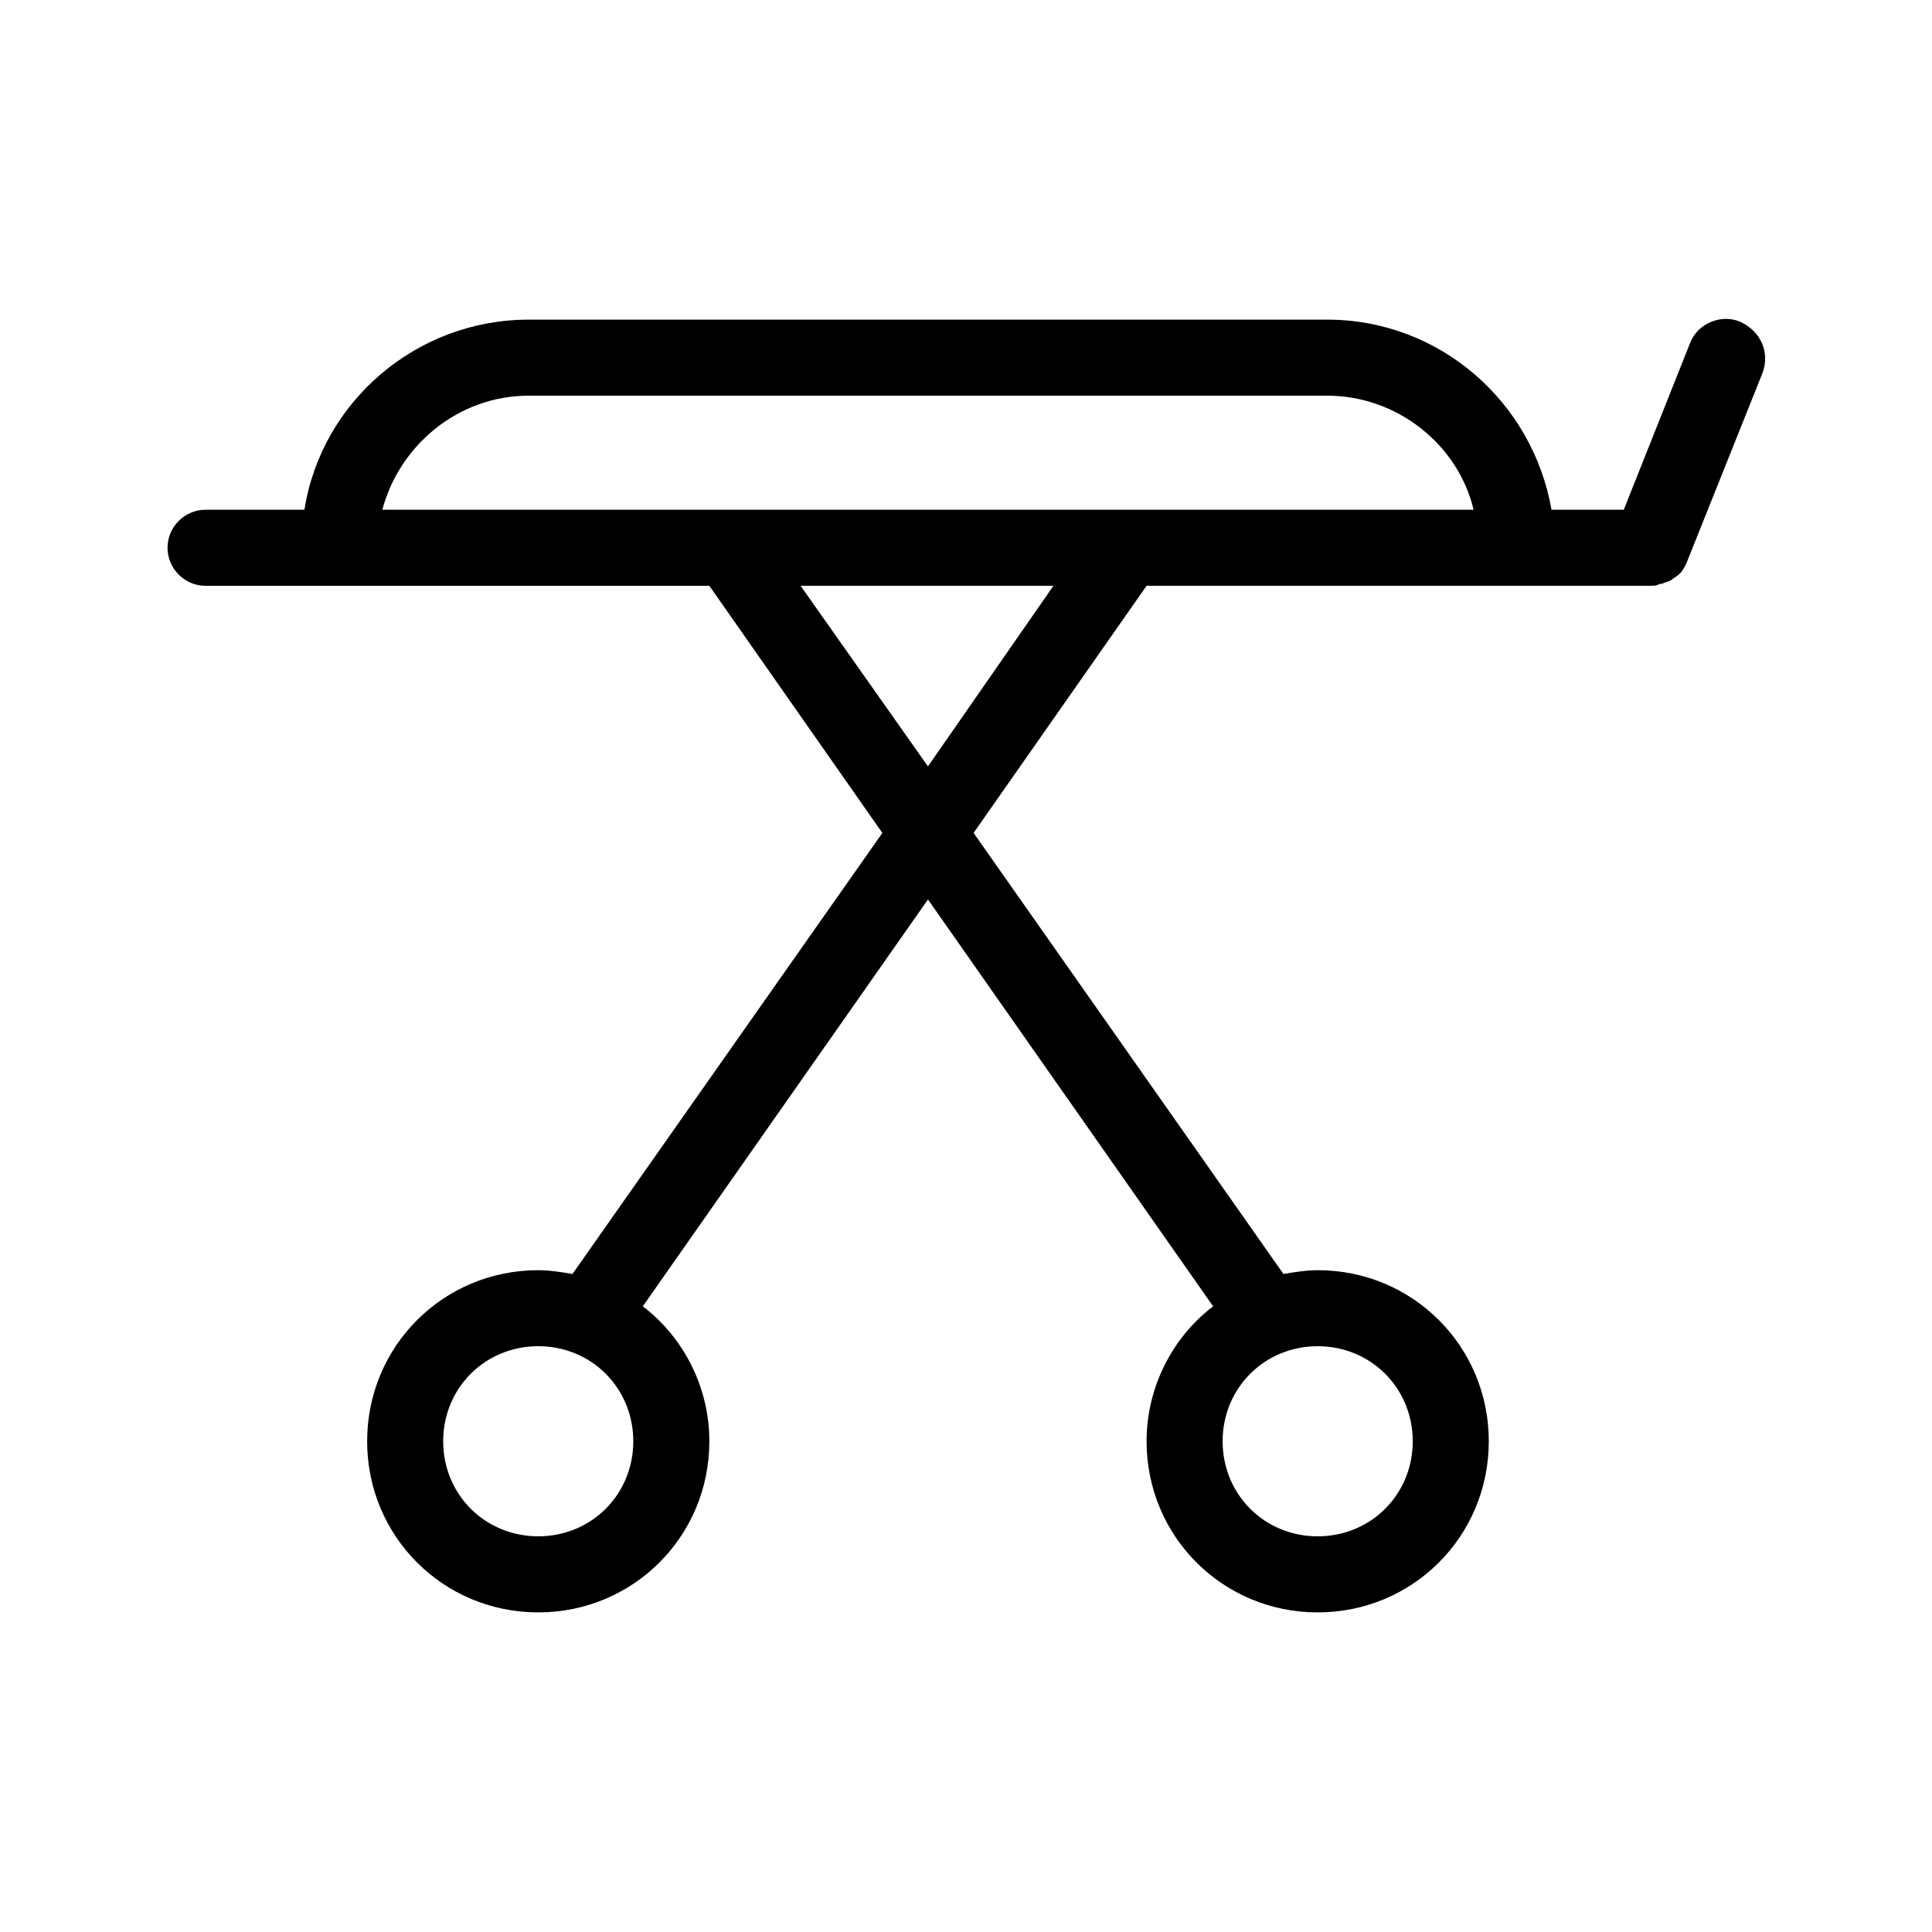
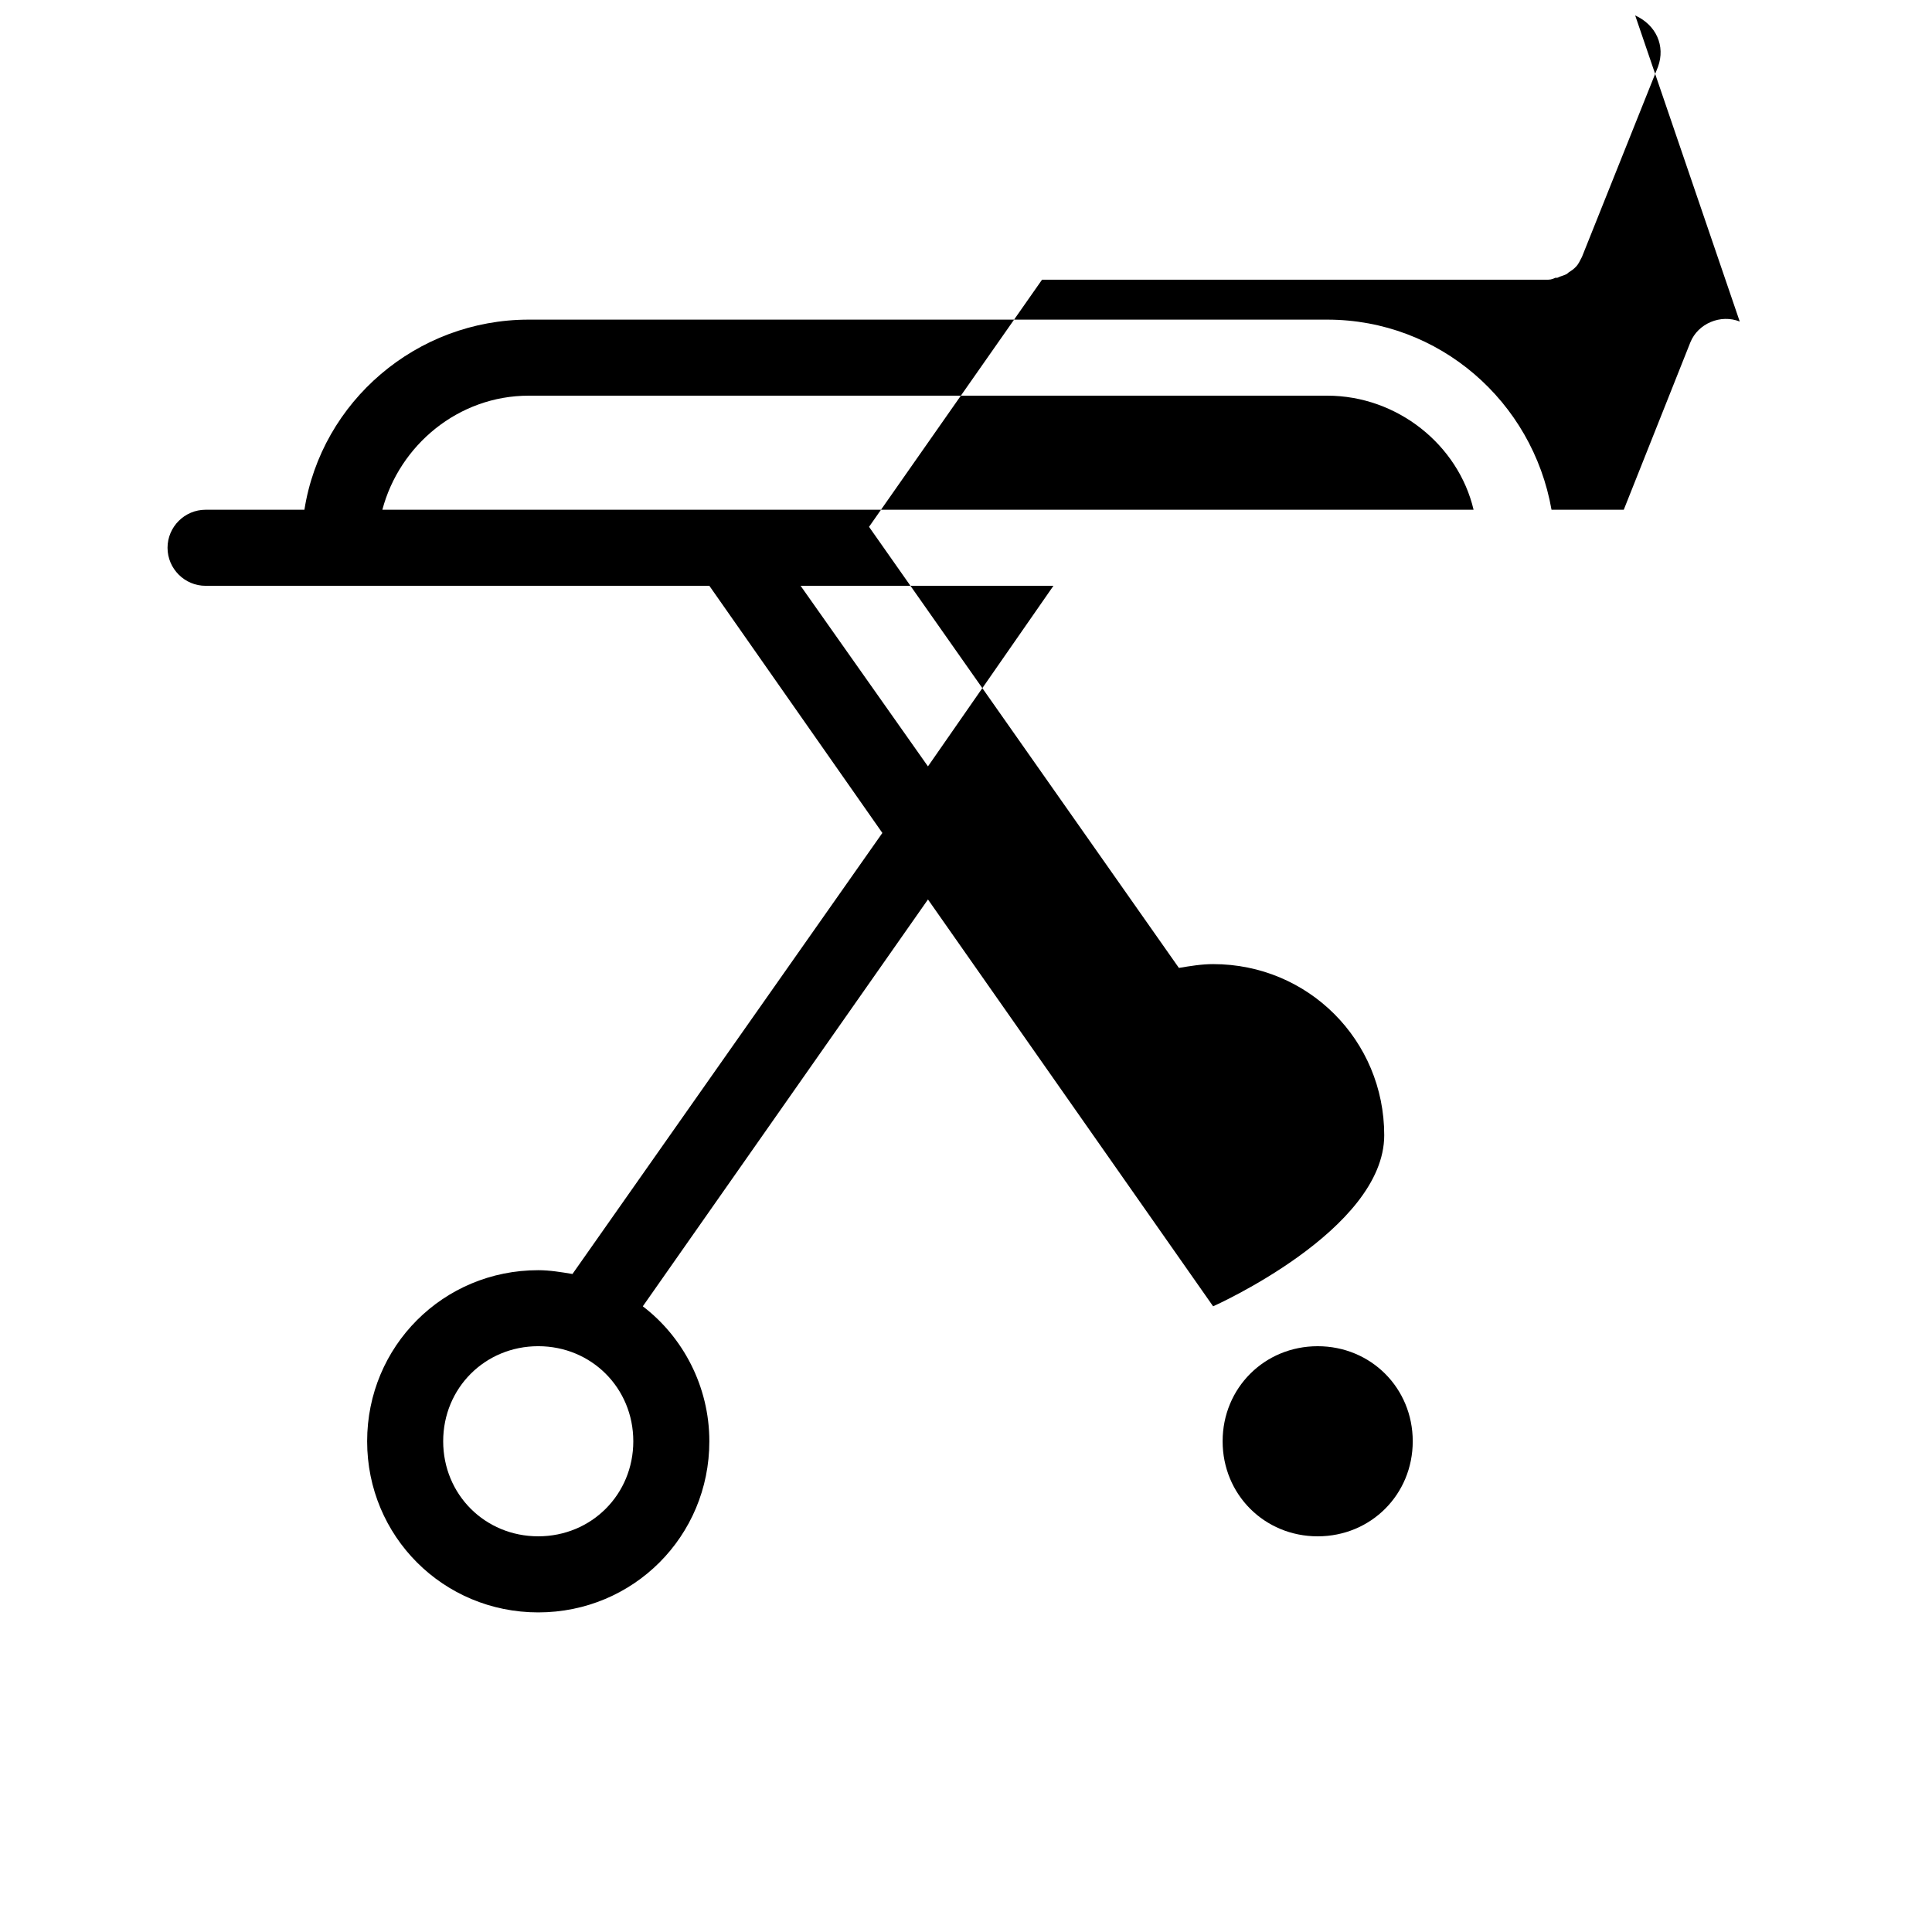
<svg xmlns="http://www.w3.org/2000/svg" fill="#000000" width="800px" height="800px" version="1.1" viewBox="144 144 512 512">
-   <path d="m605.05 229.21c-5.039-2.016-11.082 0.504-13.098 5.543l-17.637 44.336h-19.145c-5.039-28.719-29.727-50.383-59.449-50.383h-211.6c-29.727 0-54.914 21.664-59.449 50.383h-26.195c-5.543 0-10.078 4.535-10.078 10.078 0 5.543 4.535 10.078 10.078 10.078h133.51l45.848 65.496-82.125 116.88c-3.023-0.504-6.047-1.008-9.07-1.008-25.191 0-45.344 20.152-45.344 45.344s20.152 45.344 45.344 45.344 45.344-20.152 45.344-45.344c0-14.609-7.055-27.711-17.633-35.77l75.57-107.82 75.57 107.82c-10.578 8.062-17.633 21.16-17.633 35.77 0 25.191 20.152 45.344 45.344 45.344s45.344-20.152 45.344-45.344-20.152-45.344-45.344-45.344c-3.023 0-6.047 0.504-9.07 1.008l-82.117-116.89 45.848-65.496 108.32 0.004h25.191c1.008 0 1.512 0 2.519-0.504h0.504c1.008-0.504 1.512-0.504 2.519-1.008 0.504-0.504 1.512-1.008 2.016-1.512l0.504-0.504c0.504-0.504 1.008-1.512 1.512-2.519l20.152-50.383c2.012-5.539-0.508-11.082-6.047-13.602zm-318.41 321.93c-14.105 0-25.191-11.082-25.191-25.191 0-14.105 11.082-25.191 25.191-25.191 14.105 0 25.191 11.082 25.191 25.191s-11.086 25.191-25.191 25.191zm206.56-50.379c14.105 0 25.191 11.082 25.191 25.191 0 14.105-11.082 25.191-25.191 25.191-14.105 0-25.191-11.082-25.191-25.191s11.086-25.191 25.191-25.191zm-103.28-153.66-33.754-47.859h67.008zm-144.59-68.012c4.535-17.129 20.152-30.23 38.793-30.23h211.6c18.641 0 34.762 13.098 38.793 30.23z" />
+   <path d="m605.05 229.21c-5.039-2.016-11.082 0.504-13.098 5.543l-17.637 44.336h-19.145c-5.039-28.719-29.727-50.383-59.449-50.383h-211.6c-29.727 0-54.914 21.664-59.449 50.383h-26.195c-5.543 0-10.078 4.535-10.078 10.078 0 5.543 4.535 10.078 10.078 10.078h133.51l45.848 65.496-82.125 116.88c-3.023-0.504-6.047-1.008-9.07-1.008-25.191 0-45.344 20.152-45.344 45.344s20.152 45.344 45.344 45.344 45.344-20.152 45.344-45.344c0-14.609-7.055-27.711-17.633-35.77l75.57-107.82 75.57 107.82s45.344-20.152 45.344-45.344-20.152-45.344-45.344-45.344c-3.023 0-6.047 0.504-9.07 1.008l-82.117-116.89 45.848-65.496 108.32 0.004h25.191c1.008 0 1.512 0 2.519-0.504h0.504c1.008-0.504 1.512-0.504 2.519-1.008 0.504-0.504 1.512-1.008 2.016-1.512l0.504-0.504c0.504-0.504 1.008-1.512 1.512-2.519l20.152-50.383c2.012-5.539-0.508-11.082-6.047-13.602zm-318.41 321.93c-14.105 0-25.191-11.082-25.191-25.191 0-14.105 11.082-25.191 25.191-25.191 14.105 0 25.191 11.082 25.191 25.191s-11.086 25.191-25.191 25.191zm206.56-50.379c14.105 0 25.191 11.082 25.191 25.191 0 14.105-11.082 25.191-25.191 25.191-14.105 0-25.191-11.082-25.191-25.191s11.086-25.191 25.191-25.191zm-103.28-153.66-33.754-47.859h67.008zm-144.59-68.012c4.535-17.129 20.152-30.23 38.793-30.23h211.6c18.641 0 34.762 13.098 38.793 30.23z" />
</svg>